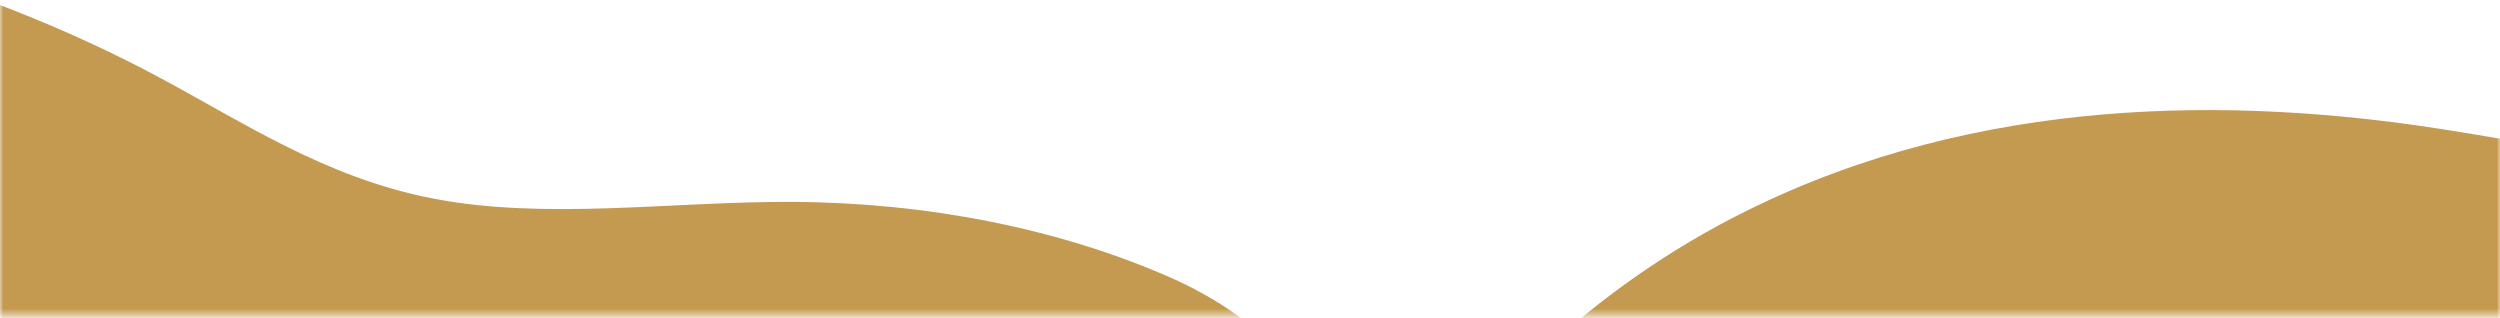
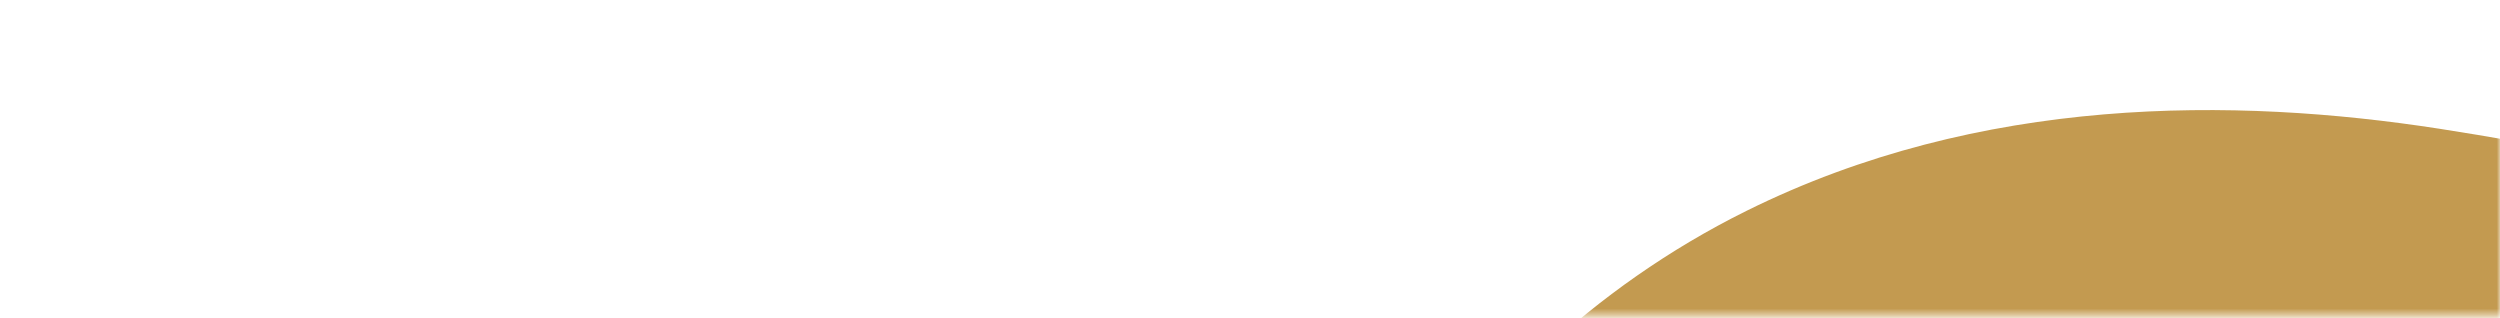
<svg xmlns="http://www.w3.org/2000/svg" width="393" height="50" viewBox="0 0 393 50" fill="none">
  <mask id="mask0_92_258" style="mask-type:luminance" maskUnits="userSpaceOnUse" x="0" y="0" width="393" height="50">
    <path d="M393 0H0V49.557H393V0Z" fill="white" />
  </mask>
  <g mask="url(#mask0_92_258)">
-     <path d="M24.992 12.145C38.45 19.357 51.158 27.86 67.747 31.145C85.644 34.688 105.493 31.652 124.512 31.738C145.795 31.83 166.489 35.96 183.867 43.575C198.572 50.019 211.769 62.523 203.436 74.329C199.7 79.624 192.437 83.327 185.284 86.477C139.285 106.737 85.939 114.428 34.059 121.718C2.139 126.201 -32.505 130.46 -59.801 120.372C-72.257 115.768 -82.092 108.488 -90.748 100.754C-106.657 86.538 -119.439 70.003 -122.886 51.488C-126.54 31.883 -118.256 -2.055 -84.925 -9.369C-46.939 -17.703 -2.492 -2.584 24.989 12.145H24.992Z" fill="#C39A50" />
    <path d="M549.23 14.448C527.995 17.41 505.766 24.896 484.47 28.067C446.416 33.731 415.611 25.21 383.451 20.235C351.29 15.259 311.332 14.894 274.513 33.163C250.099 45.276 231.32 63.917 221.116 81.964C204.189 111.907 209.535 140.775 232.112 157.747C254.686 174.722 293.207 180.108 334.874 174.513C367.731 170.1 402.018 159.341 435.383 146.982C470.536 133.962 505.925 118.662 536.217 98.288C582.127 67.414 630.207 3.152 549.227 14.451L549.23 14.448Z" fill="#C39A50" />
  </g>
</svg>